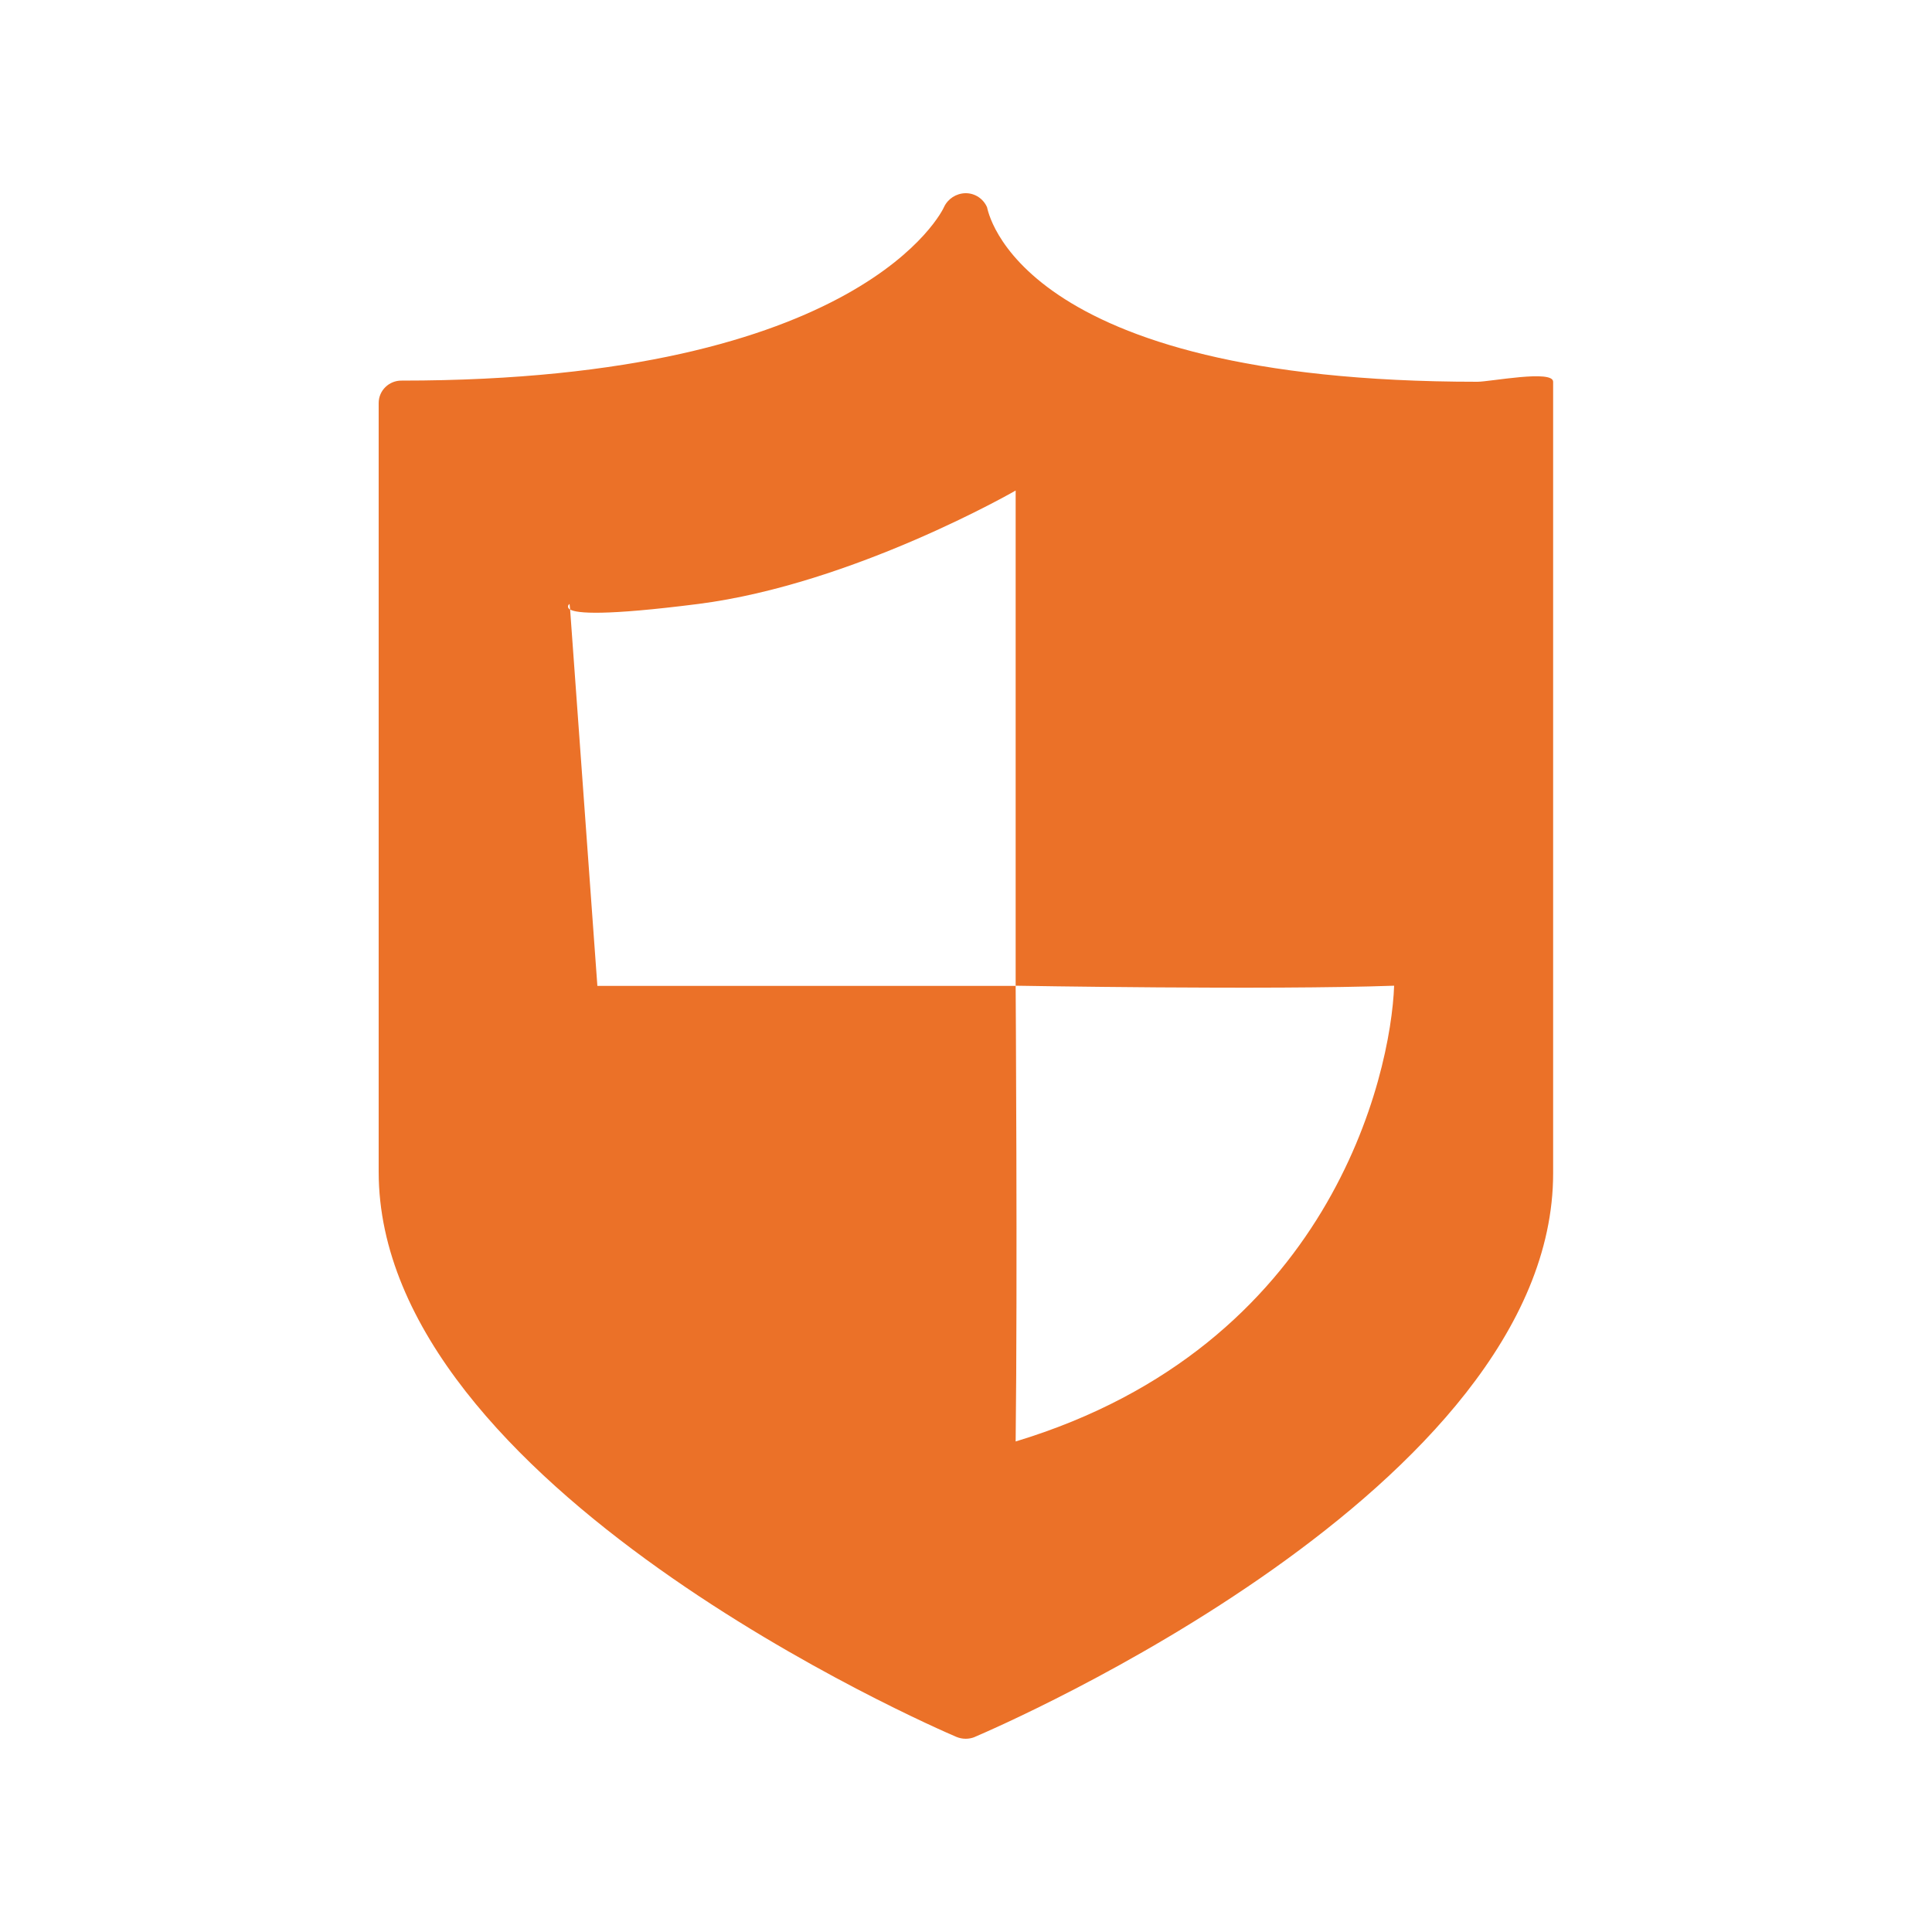
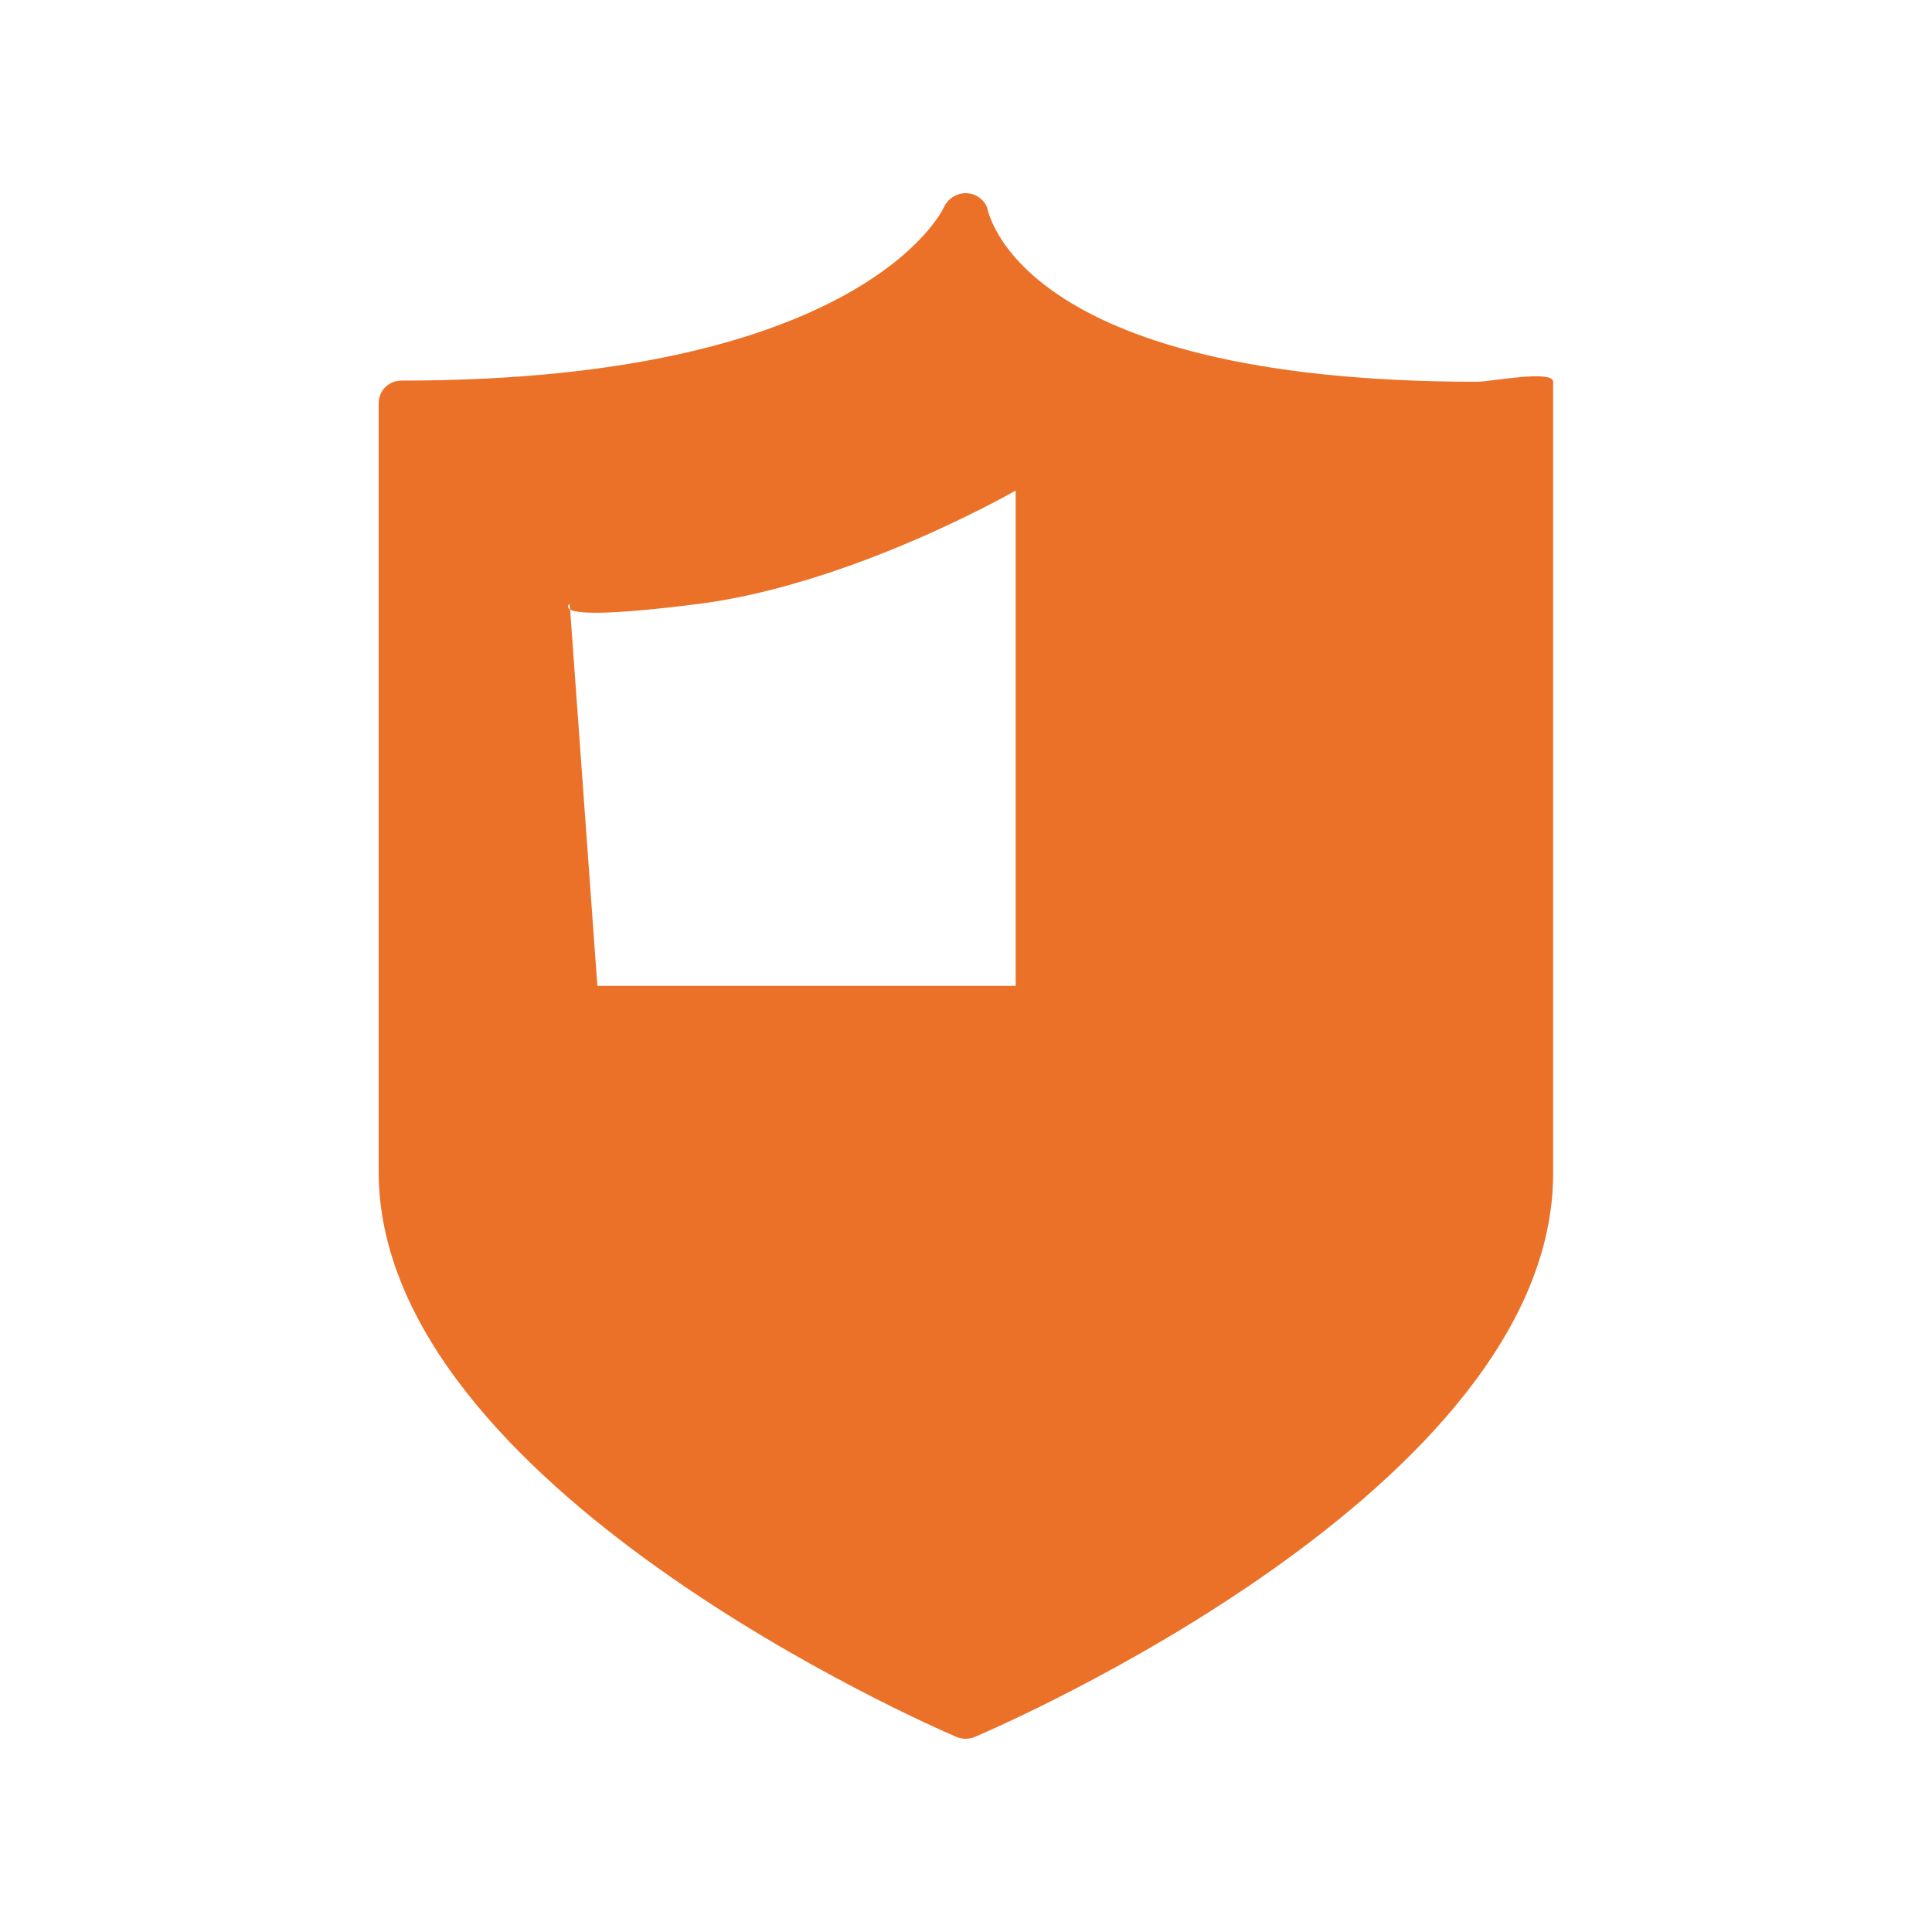
<svg xmlns="http://www.w3.org/2000/svg" id="vulnerability" viewBox="0 0 100 100">
-   <path d="m50.47,89.9c-.31.13-.66.13-.97,0-1.22-.52-29.9-12.97-29.9-29.25V20.86c0-.65.54-1.17,1.19-1.16,0,0,0,0,0,0,23.9,0,28.04-8.89,28.07-8.98.2-.43.63-.71,1.11-.72h.02c.48,0,.91.29,1.1.73.04.08,1.39,9.03,25.38,9.03.66,0,3.92-.64,3.92,0v40.97c0,16.29-28.71,28.65-29.93,29.17Zm2.1-15.3c.1-8.28,0-23.58,0-23.58,0,0,13.1.23,19.59,0-.17,4.62-3.29,18.66-19.59,23.59h0ZM29.51,31.55c.36.2,1.76.33,6.64-.29,8.03-1.03,16.42-5.87,16.42-5.87v25.64h-21.65l-1.41-19.47Zm-.03-.29l.03.29c-.08-.03-.13-.12-.1-.21.01-.03.04-.06.07-.08Z" fill="#eb7128" fill-rule="evenodd" />
+   <path d="m50.47,89.9c-.31.13-.66.13-.97,0-1.22-.52-29.9-12.97-29.9-29.25V20.86c0-.65.54-1.17,1.19-1.16,0,0,0,0,0,0,23.9,0,28.04-8.89,28.07-8.98.2-.43.63-.71,1.11-.72h.02c.48,0,.91.29,1.1.73.04.08,1.39,9.03,25.38,9.03.66,0,3.92-.64,3.92,0v40.97c0,16.29-28.71,28.65-29.93,29.17Zm2.1-15.3h0ZM29.51,31.55c.36.2,1.76.33,6.64-.29,8.03-1.03,16.42-5.87,16.42-5.87v25.64h-21.65l-1.41-19.47Zm-.03-.29l.03.29c-.08-.03-.13-.12-.1-.21.01-.03.04-.06.07-.08Z" fill="#eb7128" fill-rule="evenodd" />
</svg>